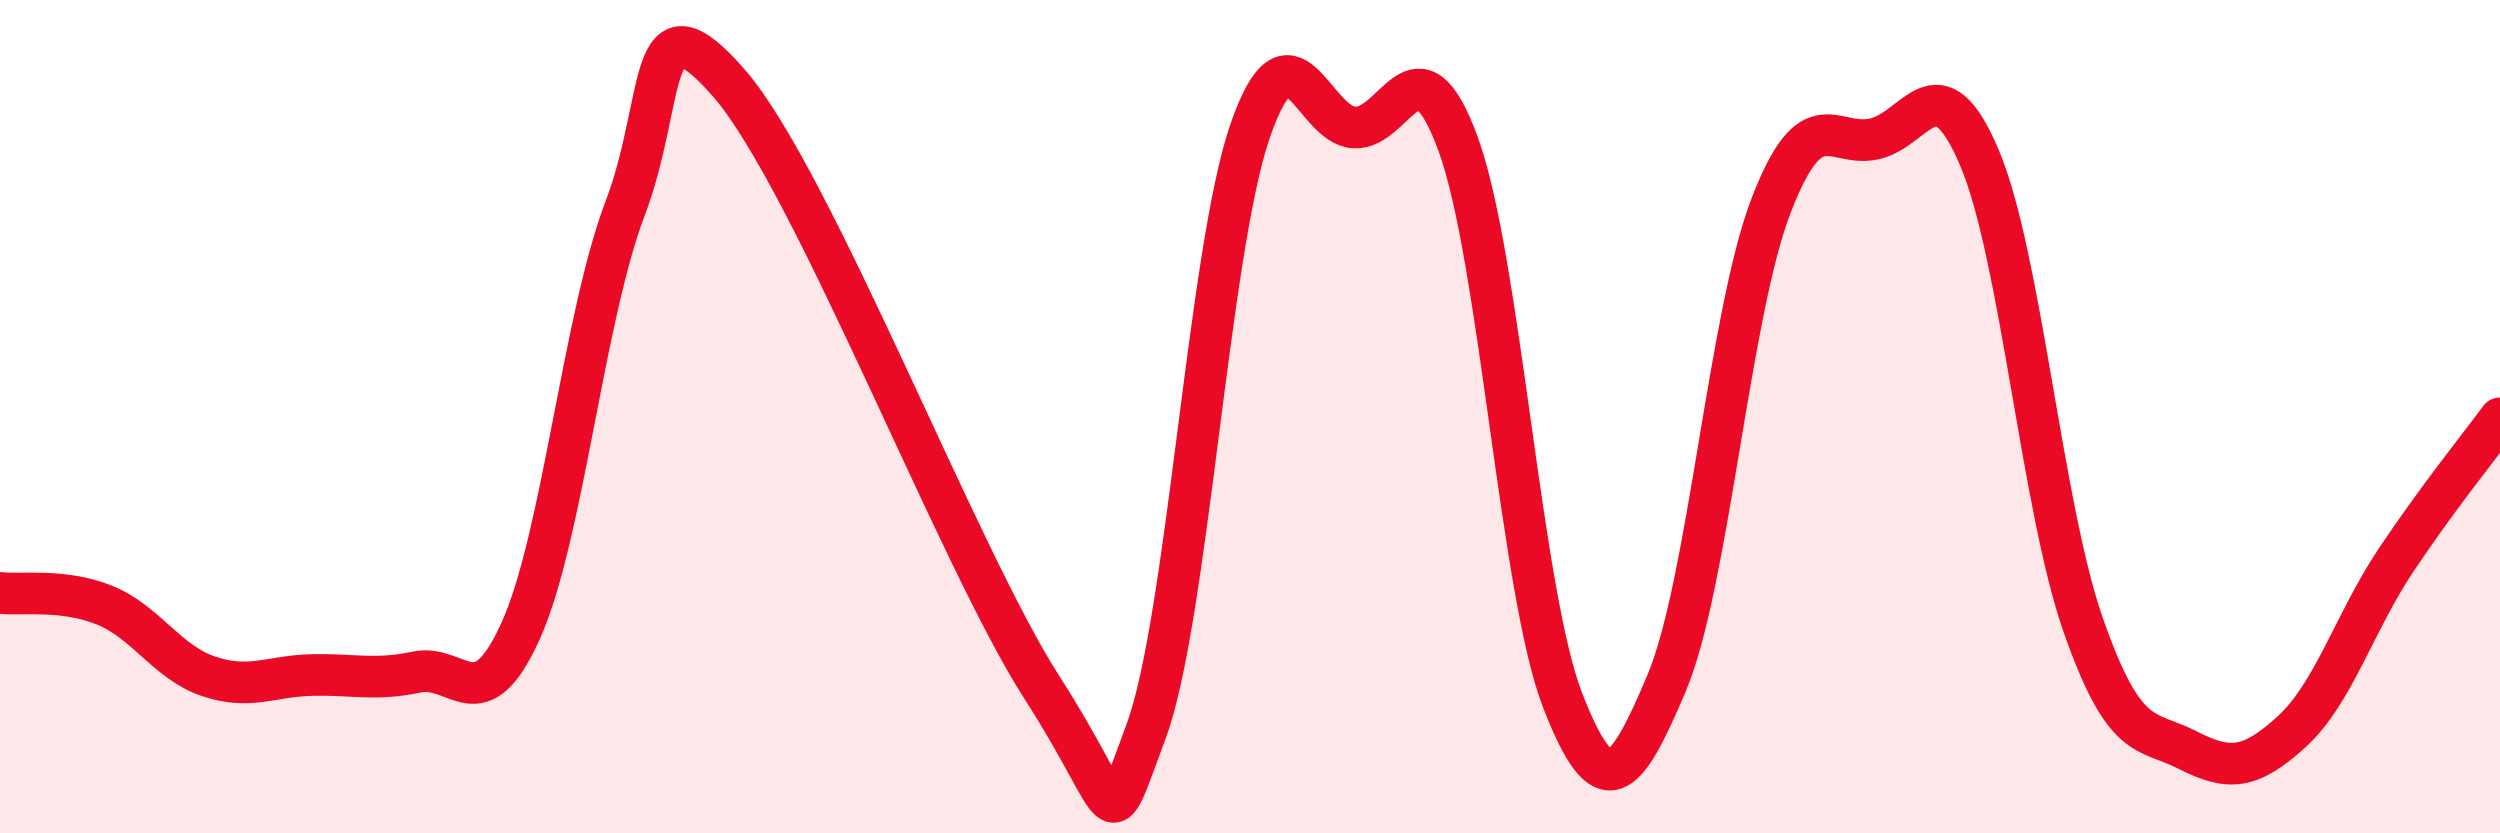
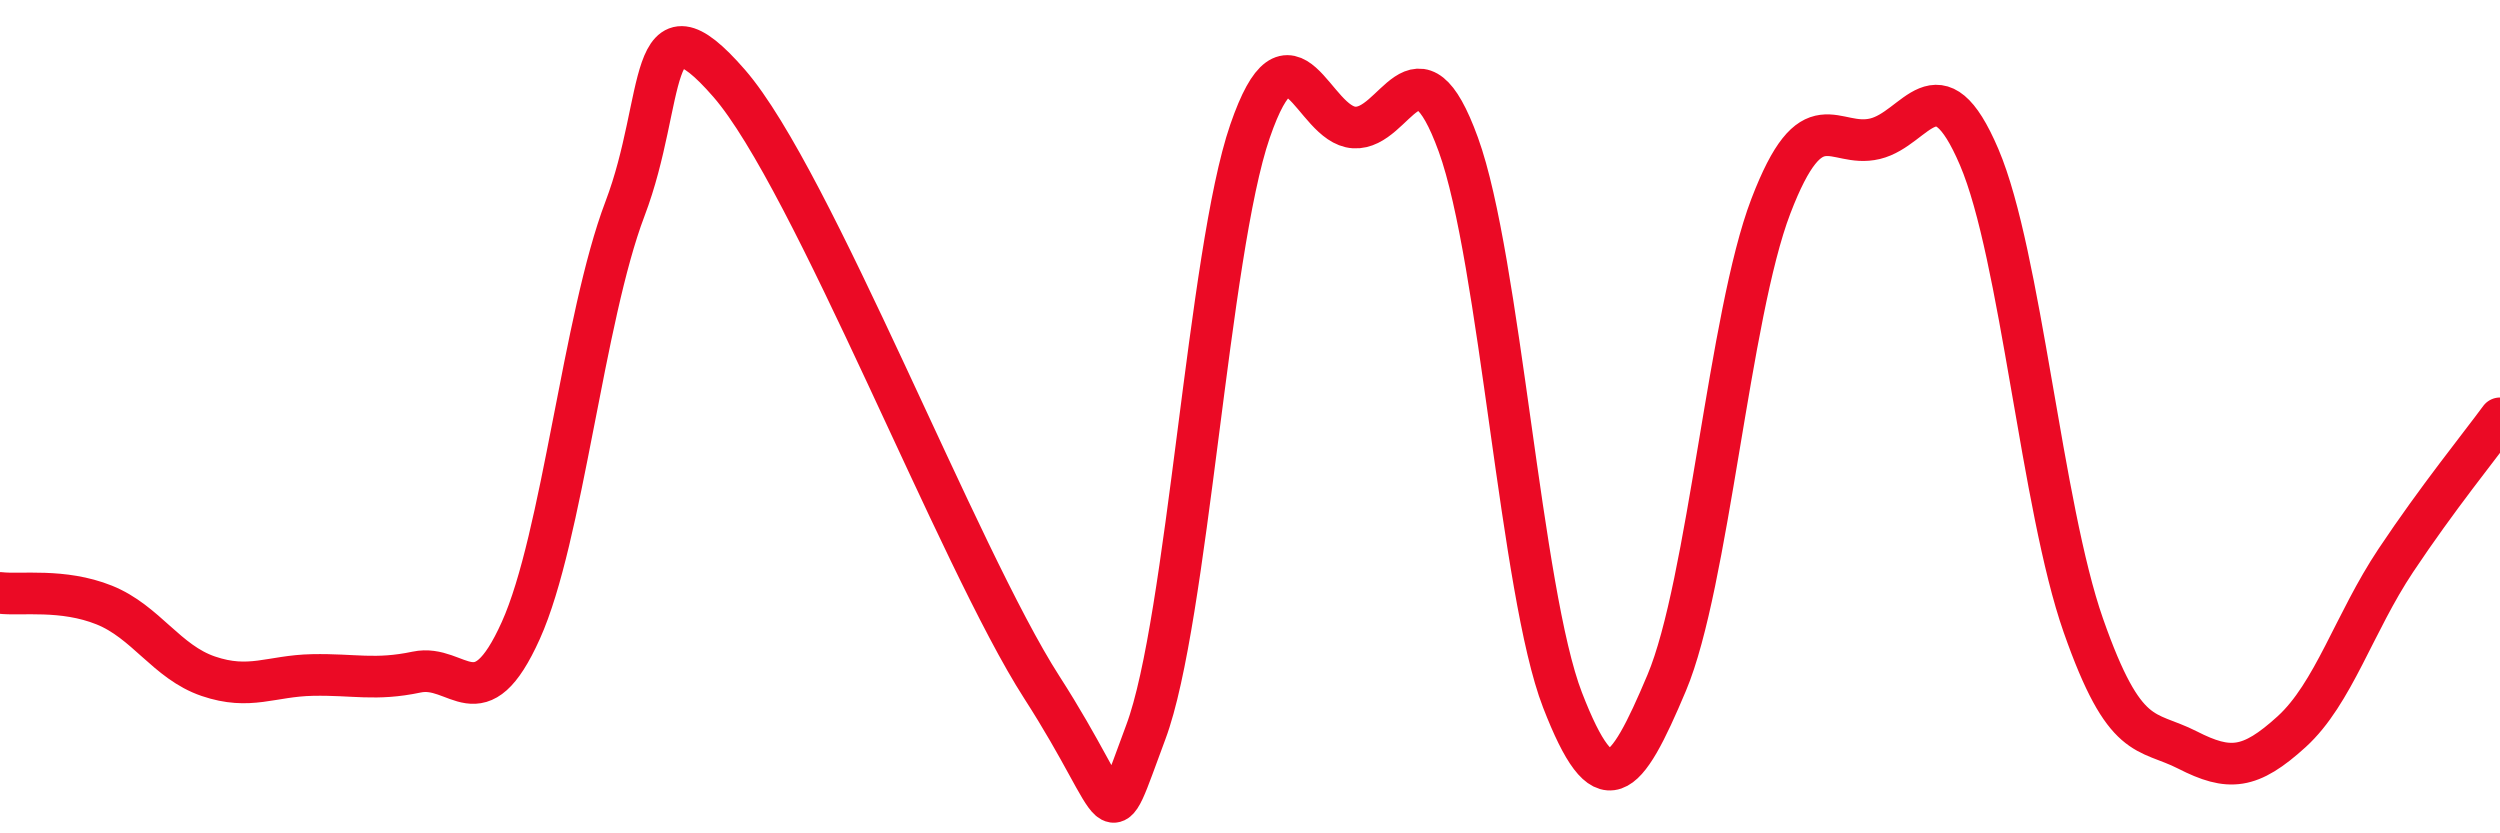
<svg xmlns="http://www.w3.org/2000/svg" width="60" height="20" viewBox="0 0 60 20">
-   <path d="M 0,14.23 C 0.5,14.29 1.5,14.12 2.5,14.52 C 3.5,14.92 4,15.89 5,16.23 C 6,16.57 6.5,16.22 7.5,16.2 C 8.5,16.18 9,16.34 10,16.13 C 11,15.92 11.5,17.35 12.5,15.13 C 13.5,12.91 14,7.64 15,5.01 C 16,2.38 15.5,-0.3 17.5,2 C 19.5,4.3 23,13.38 25,16.49 C 27,19.6 26.5,20.24 27.5,17.57 C 28.5,14.9 29,6.05 30,3.15 C 31,0.25 31.5,3 32.5,3.06 C 33.5,3.12 34,0.72 35,3.47 C 36,6.22 36.5,14.22 37.5,16.8 C 38.5,19.38 39,18.76 40,16.39 C 41,14.02 41.5,7.56 42.5,4.95 C 43.5,2.34 44,3.57 45,3.33 C 46,3.09 46.5,1.43 47.5,3.77 C 48.5,6.11 49,12.16 50,15.01 C 51,17.86 51.5,17.49 52.5,18 C 53.5,18.51 54,18.47 55,17.56 C 56,16.65 56.5,14.95 57.5,13.45 C 58.5,11.95 59.5,10.72 60,10.04L60 20L0 20Z" fill="#EB0A25" opacity="0.1" stroke-linecap="round" stroke-linejoin="round" />
  <path d="M 0,14.23 C 0.5,14.29 1.5,14.12 2.5,14.52 C 3.5,14.92 4,15.89 5,16.23 C 6,16.57 6.5,16.22 7.5,16.2 C 8.5,16.18 9,16.34 10,16.13 C 11,15.92 11.5,17.35 12.5,15.13 C 13.5,12.91 14,7.64 15,5.01 C 16,2.38 15.5,-0.3 17.5,2 C 19.5,4.3 23,13.38 25,16.49 C 27,19.6 26.5,20.24 27.5,17.57 C 28.5,14.9 29,6.05 30,3.15 C 31,0.25 31.5,3 32.5,3.06 C 33.5,3.12 34,0.72 35,3.47 C 36,6.22 36.5,14.22 37.5,16.8 C 38.5,19.38 39,18.76 40,16.39 C 41,14.02 41.5,7.56 42.5,4.95 C 43.5,2.34 44,3.57 45,3.33 C 46,3.09 46.5,1.43 47.5,3.77 C 48.5,6.11 49,12.16 50,15.01 C 51,17.86 51.5,17.49 52.5,18 C 53.5,18.51 54,18.47 55,17.56 C 56,16.65 56.5,14.95 57.5,13.45 C 58.5,11.95 59.5,10.72 60,10.04" stroke="#EB0A25" stroke-width="1" fill="none" stroke-linecap="round" stroke-linejoin="round" />
</svg>